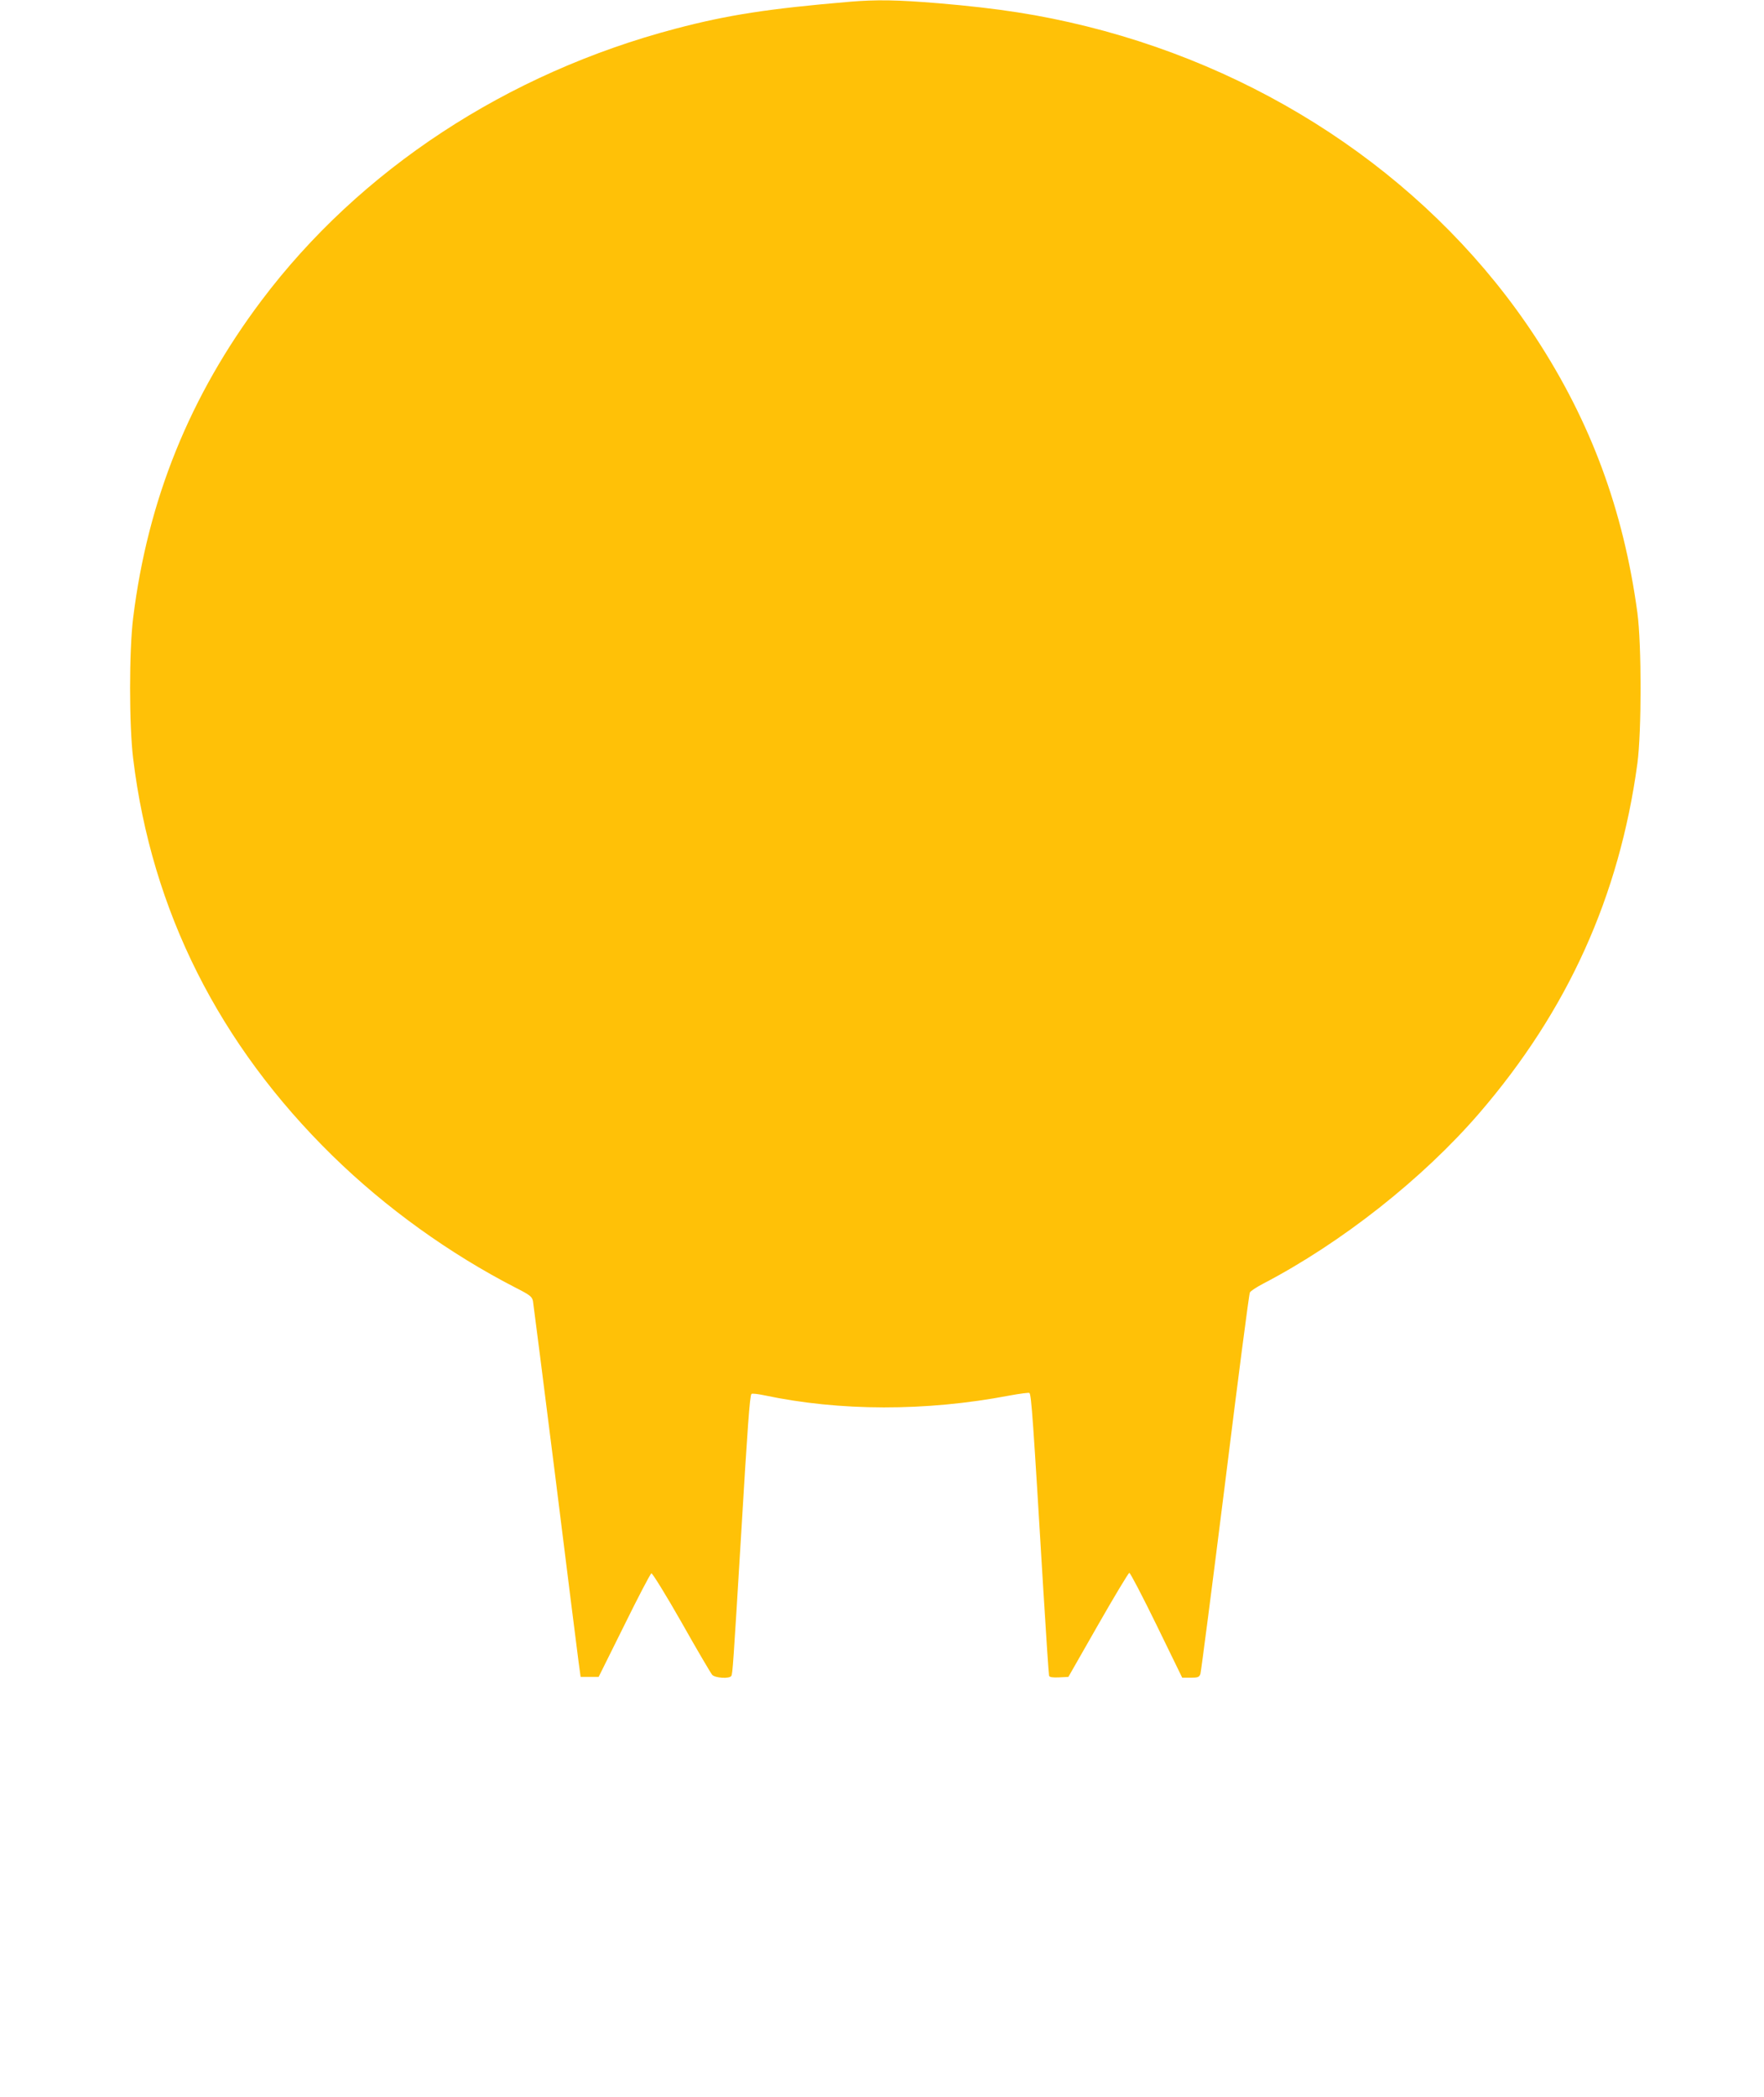
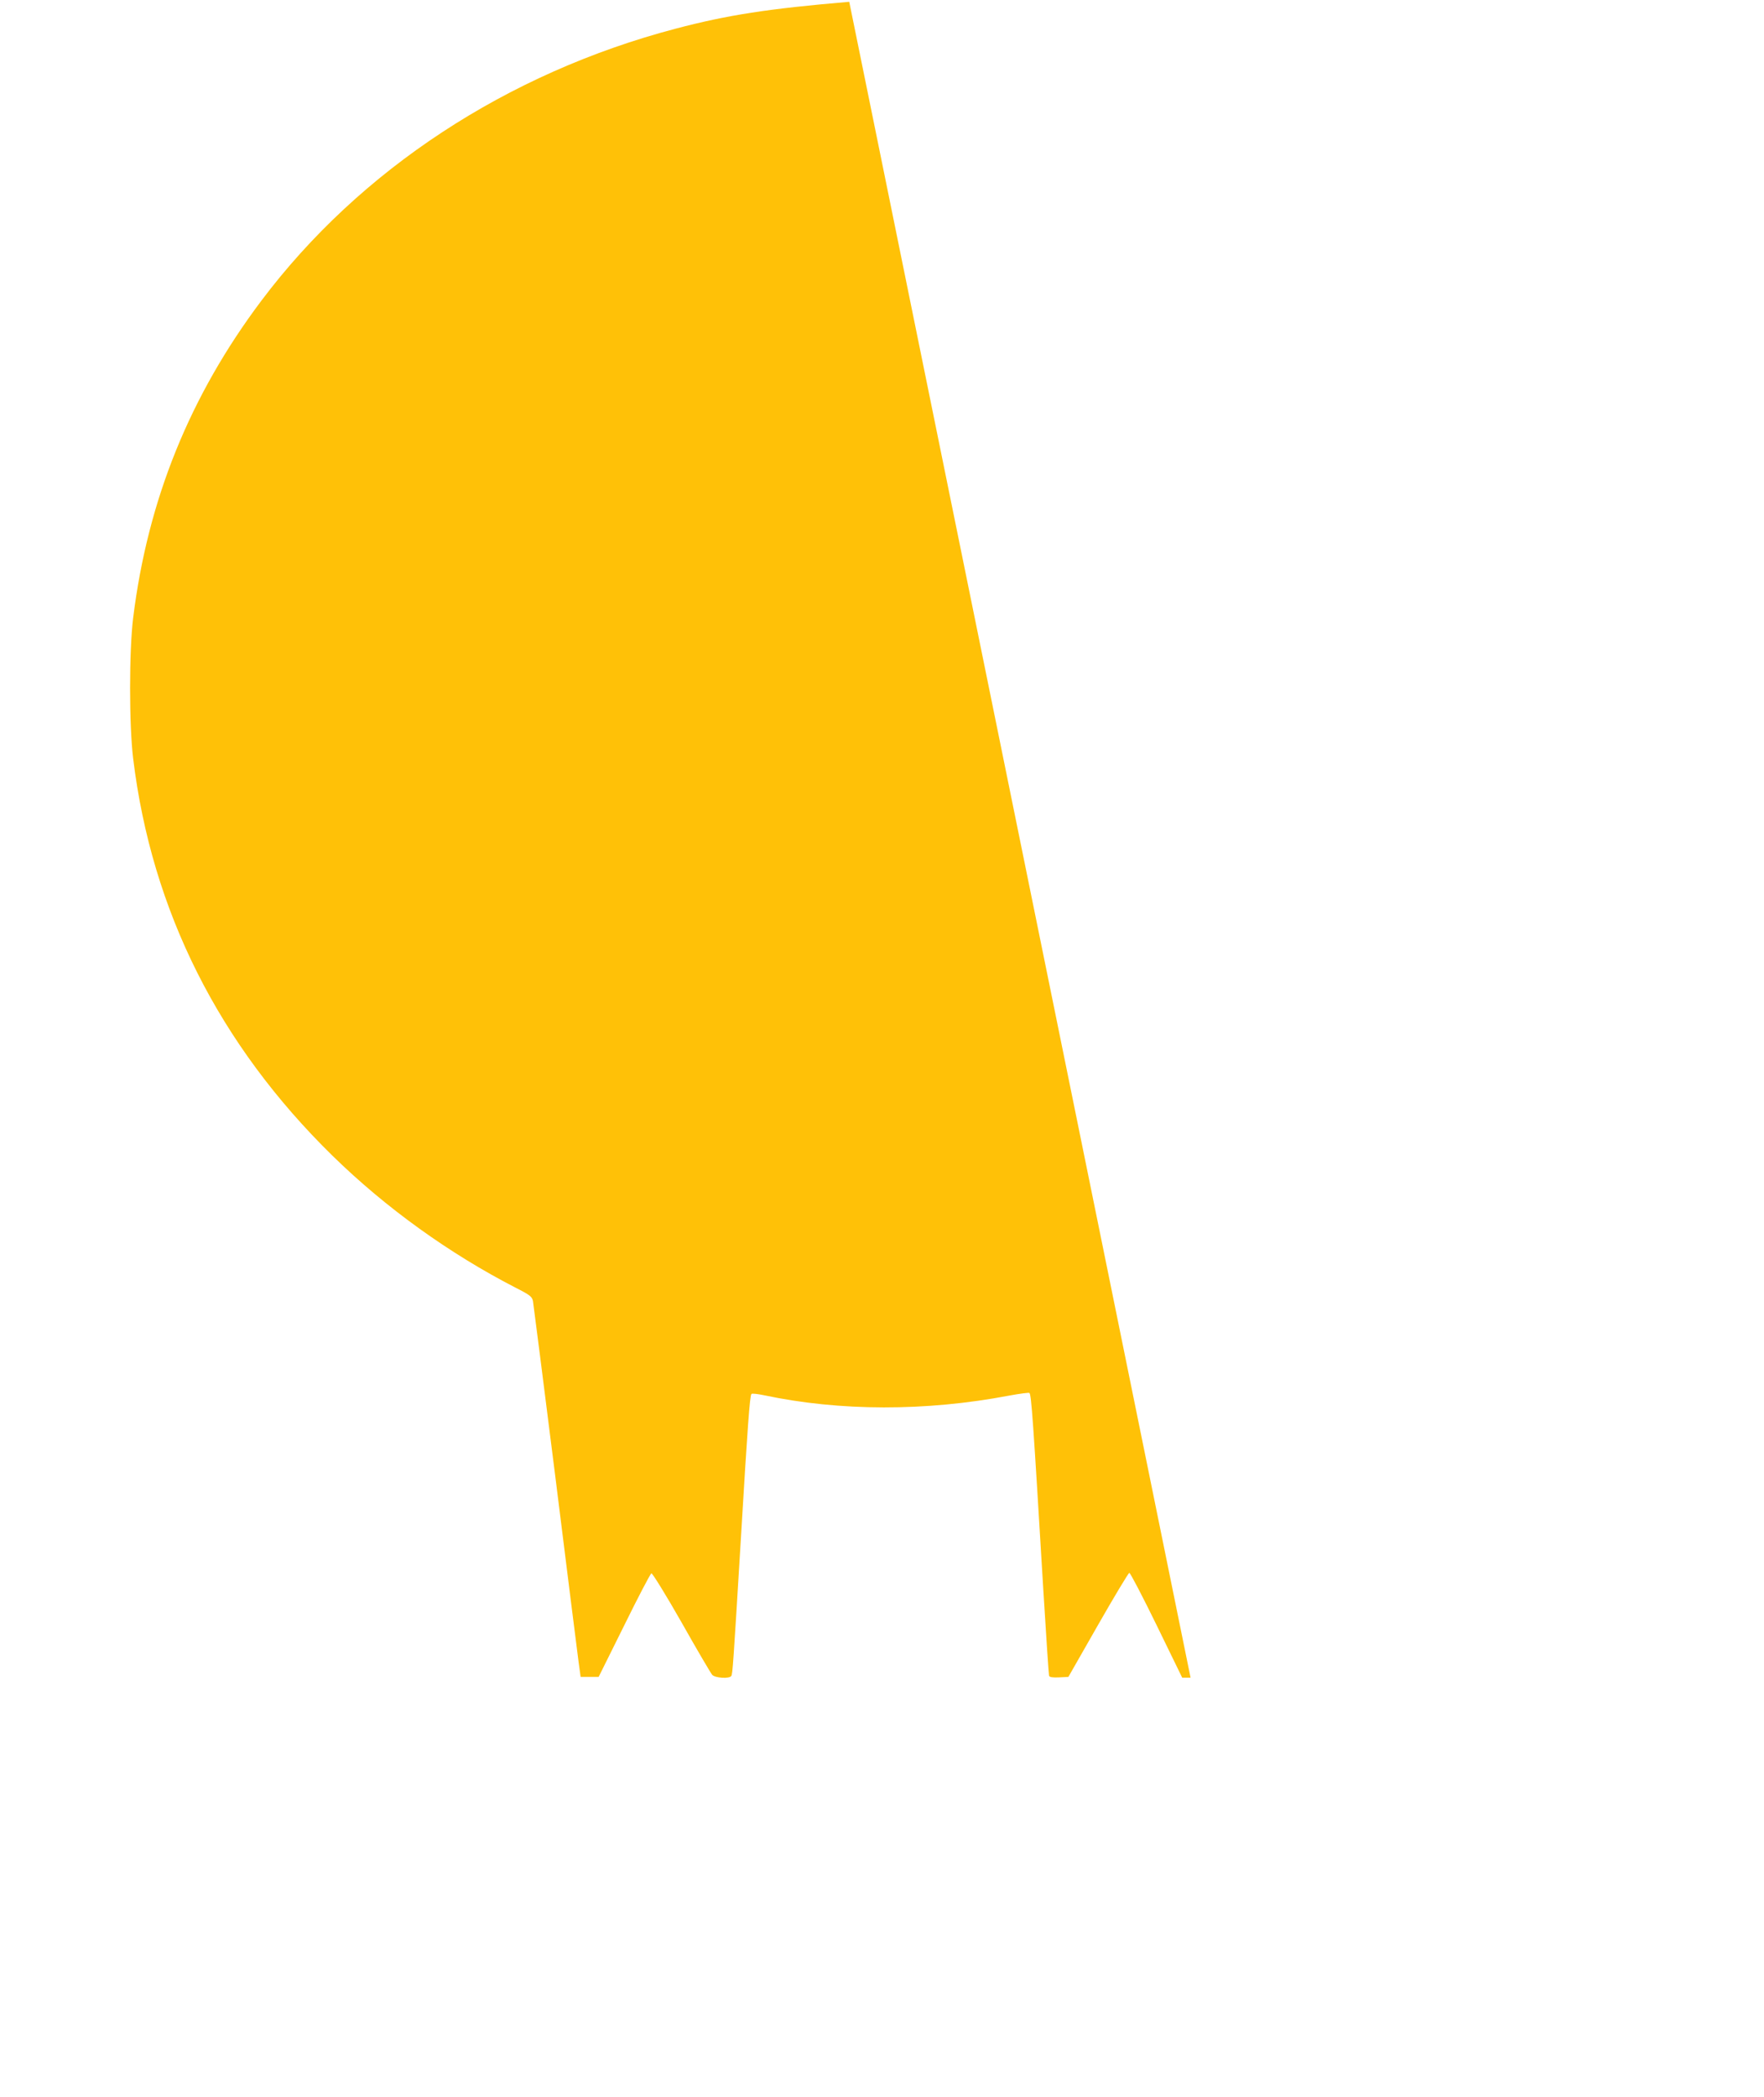
<svg xmlns="http://www.w3.org/2000/svg" version="1.0" width="1077pt" height="1280pt" viewBox="0 0 1077 1280" preserveAspectRatio="xMidYMid meet">
  <g transform="translate(0,1280) scale(0.1,-0.1)" fill="#ffc107" stroke="none">
-     <path d="M5185 12789 c-496 -42 -745 -81 -1060 -164 -1030 -271 -1929 -862 -2529 -1660 -437 -581 -694 -1216 -783 -1936 -25 -201 -25 -656 0 -859 113 -929 524 -1746 1218 -2425 324 -317 712 -596 1116 -804 89 -45 101 -55 107 -82 3 -17 64 -498 136 -1068 71 -570 135 -1079 142 -1131 l13 -95 55 0 55 0 156 314 c85 173 160 316 166 318 6 2 89 -132 184 -299 94 -167 179 -311 187 -320 17 -20 106 -26 117 -7 8 12 12 70 60 864 39 655 53 847 63 857 4 4 39 0 77 -8 462 -98 988 -99 1497 -2 65 12 120 19 123 16 12 -12 22 -154 85 -1203 17 -280 33 -516 35 -523 3 -9 22 -12 61 -10 l57 3 181 317 c100 175 186 318 191 318 6 0 81 -144 167 -320 l156 -320 51 0 c44 0 53 3 60 23 4 12 72 537 151 1167 78 630 146 1152 151 1161 4 9 41 33 81 54 478 249 975 641 1320 1041 540 627 855 1324 965 2134 26 194 26 726 0 920 -85 627 -284 1164 -621 1680 -609 930 -1598 1615 -2741 1899 -287 71 -538 110 -904 141 -255 21 -378 23 -546 9z" />
+     <path d="M5185 12789 c-496 -42 -745 -81 -1060 -164 -1030 -271 -1929 -862 -2529 -1660 -437 -581 -694 -1216 -783 -1936 -25 -201 -25 -656 0 -859 113 -929 524 -1746 1218 -2425 324 -317 712 -596 1116 -804 89 -45 101 -55 107 -82 3 -17 64 -498 136 -1068 71 -570 135 -1079 142 -1131 l13 -95 55 0 55 0 156 314 c85 173 160 316 166 318 6 2 89 -132 184 -299 94 -167 179 -311 187 -320 17 -20 106 -26 117 -7 8 12 12 70 60 864 39 655 53 847 63 857 4 4 39 0 77 -8 462 -98 988 -99 1497 -2 65 12 120 19 123 16 12 -12 22 -154 85 -1203 17 -280 33 -516 35 -523 3 -9 22 -12 61 -10 l57 3 181 317 c100 175 186 318 191 318 6 0 81 -144 167 -320 l156 -320 51 0 z" />
  </g>
</svg>